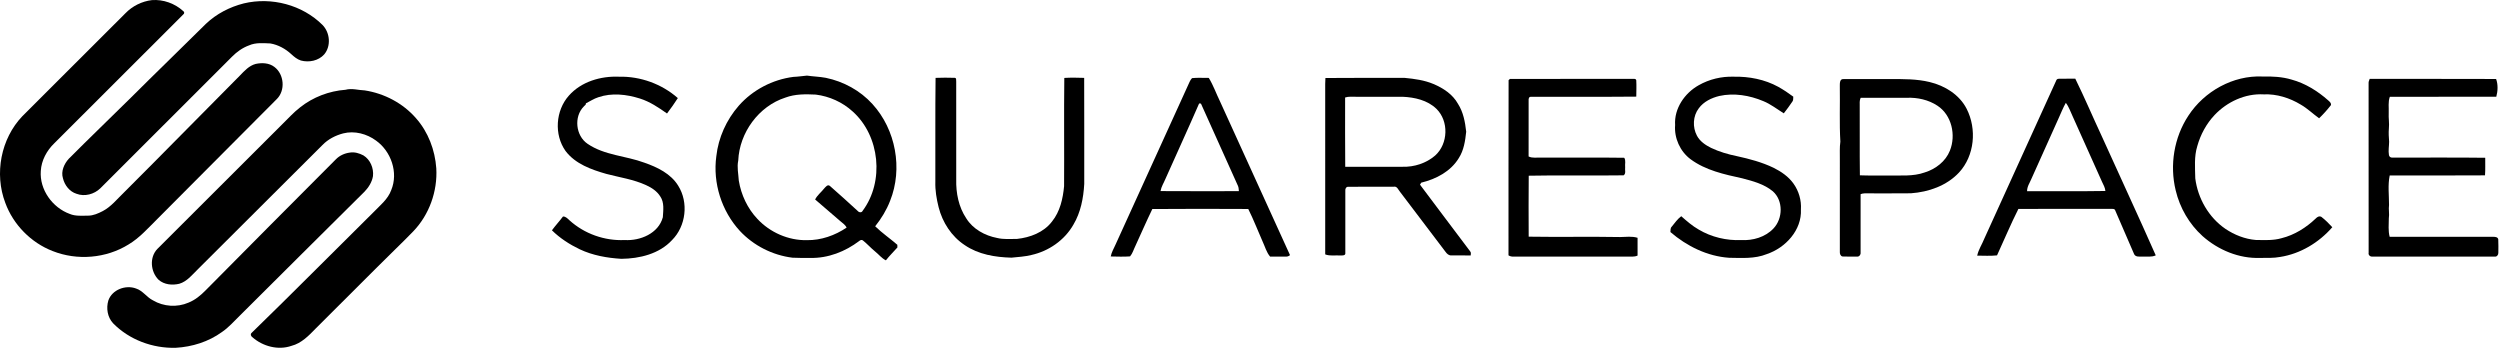
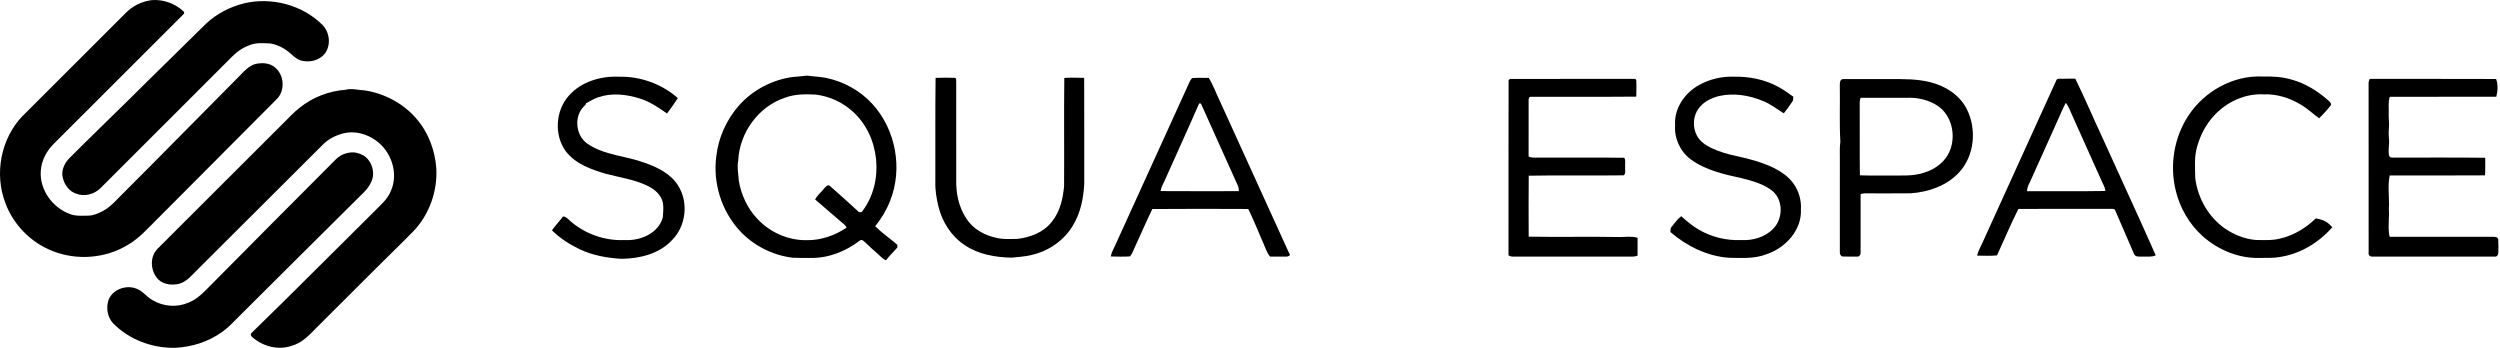
<svg xmlns="http://www.w3.org/2000/svg" width="345" height="48" viewBox="0 0 345 48" fill="none">
  <path d="M20.961 0.015C22.525 -0.103 24.134 0.475 25.288 1.532C25.466 1.642 25.463 1.884 25.288 1.996C19.348 7.917 13.422 13.853 7.486 19.779C6.449 20.783 5.713 22.138 5.63 23.593C5.442 26.165 7.233 28.653 9.62 29.519C10.417 29.858 11.303 29.759 12.147 29.76C12.873 29.763 13.551 29.453 14.184 29.128C15.334 28.526 16.145 27.483 17.068 26.6C22.442 21.244 27.741 15.814 33.097 10.437C33.727 9.783 34.373 9.063 35.285 8.821C36.151 8.637 37.136 8.673 37.865 9.235C39.219 10.248 39.412 12.488 38.187 13.681C32.658 19.244 27.122 24.799 21.582 30.35C20.371 31.549 19.223 32.851 17.743 33.733C14.649 35.658 10.644 35.99 7.263 34.645C4.274 33.487 1.831 31.005 0.73 27.991C-0.8 23.978 0.115 19.139 3.094 16.025C7.831 11.297 12.567 6.57 17.3 1.838C18.269 0.834 19.577 0.182 20.961 0.015Z" fill="black" />
  <path d="M33.643 0.469C37.459 -0.446 41.724 0.665 44.515 3.451C45.544 4.512 45.711 6.354 44.74 7.507C43.951 8.391 42.649 8.647 41.53 8.354C41.007 8.187 40.581 7.832 40.185 7.465C39.386 6.729 38.388 6.18 37.313 5.996C36.332 5.956 35.296 5.851 34.374 6.26C33.476 6.584 32.683 7.151 32.016 7.825C25.958 13.879 19.9 19.932 13.845 25.987C12.999 26.809 11.676 27.17 10.555 26.741C9.597 26.445 8.919 25.557 8.688 24.607C8.387 23.645 8.85 22.612 9.497 21.902C12.322 19.067 15.209 16.297 18.056 13.485C21.484 10.064 24.975 6.706 28.411 3.293C29.865 1.907 31.702 0.96 33.643 0.469Z" fill="black" />
  <path d="M109.5 10.61C110.124 10.59 110.74 10.487 111.363 10.434C112.226 10.562 113.105 10.578 113.965 10.74C116.41 11.246 118.713 12.499 120.394 14.356C123.619 17.881 124.613 23.281 122.834 27.716C122.344 28.99 121.623 30.163 120.775 31.229C121.724 32.158 122.831 32.911 123.833 33.782C123.836 33.874 123.84 34.056 123.843 34.147C123.317 34.745 122.742 35.3 122.253 35.928C121.658 35.639 121.26 35.093 120.749 34.691C120.165 34.216 119.667 33.644 119.077 33.179C118.928 33.05 118.719 33.138 118.589 33.242C116.665 34.715 114.262 35.655 111.818 35.593C110.998 35.594 110.178 35.608 109.359 35.562C106.61 35.221 103.992 33.895 102.102 31.868C99.58 29.131 98.349 25.249 98.852 21.563C99.134 18.995 100.25 16.534 101.947 14.592C103.87 12.407 106.614 10.973 109.5 10.61ZM108.394 13.463C104.699 14.647 102.042 18.313 101.877 22.161C101.682 23.08 101.903 24 101.953 24.92C102.272 26.881 103.152 28.764 104.523 30.211C106.259 32.075 108.799 33.195 111.352 33.142C113.307 33.169 115.222 32.495 116.832 31.408C116.639 31.004 116.243 30.766 115.918 30.479C114.77 29.501 113.635 28.506 112.488 27.528C112.778 26.944 113.312 26.543 113.71 26.041C113.922 25.817 114.227 25.36 114.558 25.688C115.832 26.827 117.123 27.949 118.371 29.118C118.541 29.328 118.914 29.381 119.043 29.096C122.06 25.052 121.436 18.753 117.671 15.386C116.271 14.103 114.46 13.289 112.579 13.054C111.176 12.985 109.731 12.965 108.394 13.463Z" fill="black" />
  <path d="M129.109 10.746C129.987 10.716 130.87 10.705 131.749 10.74C132.022 10.745 131.925 11.097 131.957 11.272C131.956 15.768 131.959 20.261 131.96 24.757C131.91 26.628 132.293 28.569 133.35 30.142C134.271 31.617 135.915 32.515 137.592 32.837C138.491 33.059 139.424 32.969 140.34 32.971C142.155 32.78 144.038 32.071 145.174 30.574C146.287 29.202 146.683 27.416 146.844 25.695C146.876 20.715 146.815 15.734 146.874 10.755C147.787 10.695 148.702 10.719 149.616 10.746C149.639 15.625 149.619 20.502 149.626 25.381C149.516 27.327 149.14 29.312 148.127 31.008C146.907 33.15 144.717 34.666 142.322 35.191C141.422 35.413 140.496 35.468 139.578 35.557C137.342 35.499 135.013 35.119 133.133 33.826C131.313 32.632 130.059 30.689 129.529 28.595C129.242 27.442 129.038 26.256 129.078 25.065C129.096 20.292 129.05 15.518 129.109 10.746Z" fill="black" />
  <path d="M78.495 13.207C80.207 11.263 82.909 10.474 85.437 10.586C88.383 10.521 91.329 11.587 93.54 13.536C93.07 14.262 92.576 14.977 92.047 15.662C90.883 14.836 89.68 14.032 88.307 13.597C86.466 13.016 84.422 12.78 82.564 13.422C81.952 13.615 81.419 13.982 80.847 14.264C80.9 14.466 80.664 14.555 80.566 14.692C79.165 16.099 79.439 18.736 81.084 19.845C83.415 21.444 86.35 21.491 88.934 22.453C90.715 23.074 92.571 23.965 93.593 25.631C95.052 27.947 94.666 31.208 92.736 33.138C90.971 35.044 88.26 35.692 85.75 35.718C83.786 35.599 81.806 35.252 80.014 34.407C78.61 33.737 77.277 32.877 76.167 31.783C76.649 31.126 77.205 30.528 77.693 29.877C78.076 29.861 78.323 30.168 78.585 30.4C80.64 32.264 83.435 33.255 86.205 33.126C88.343 33.259 90.876 32.217 91.472 29.981C91.527 29.027 91.696 27.948 91.119 27.111C90.667 26.387 89.931 25.898 89.166 25.553C87.429 24.753 85.52 24.484 83.685 24.001C81.609 23.408 79.395 22.625 78.044 20.834C76.445 18.587 76.669 15.26 78.495 13.207Z" fill="black" />
  <path d="M164.499 10.783C165.265 10.694 166.043 10.768 166.814 10.751C167.444 11.78 167.841 12.933 168.372 14.015C171.582 21.08 174.808 28.14 178.021 35.206C177.855 35.352 177.665 35.421 177.45 35.412C176.723 35.418 175.998 35.402 175.275 35.412C174.764 34.812 174.574 34.03 174.241 33.333C173.576 31.838 172.995 30.303 172.26 28.84C167.847 28.819 163.433 28.808 159.022 28.846C158.205 30.533 157.458 32.255 156.675 33.958C156.437 34.433 156.299 34.973 155.948 35.381C155.062 35.448 154.171 35.407 153.283 35.393C153.387 34.832 153.679 34.335 153.912 33.822C157.333 26.307 160.761 18.797 164.172 11.28C164.26 11.102 164.356 10.924 164.499 10.783ZM165.48 14.277C163.967 17.753 162.383 21.198 160.841 24.662C160.606 25.229 160.259 25.757 160.151 26.37C163.755 26.398 167.361 26.379 170.966 26.379C170.938 26.142 170.943 25.895 170.848 25.672C169.134 21.884 167.444 18.081 165.73 14.293C165.667 14.288 165.543 14.28 165.48 14.277Z" fill="black" />
-   <path d="M182.909 10.765C186.555 10.725 190.201 10.757 193.847 10.748C195.196 10.878 196.562 11.061 197.822 11.593C199.17 12.16 200.473 13.017 201.199 14.325C201.938 15.476 202.189 16.839 202.335 18.178C202.201 19.435 202.013 20.74 201.309 21.824C200.194 23.664 198.166 24.717 196.131 25.208C196.088 25.277 196.002 25.415 195.96 25.484C198.276 28.546 200.562 31.632 202.884 34.689C203.034 34.846 202.963 35.06 202.956 35.254C202.065 35.234 201.173 35.258 200.283 35.246C199.94 35.269 199.675 35.025 199.494 34.768C197.404 31.998 195.299 29.24 193.204 26.473C192.953 26.183 192.801 25.657 192.317 25.769C190.231 25.777 188.146 25.758 186.061 25.778C185.786 25.757 185.625 26.04 185.655 26.284C185.65 29.151 185.659 32.02 185.655 34.889C185.722 35.307 185.208 35.257 184.946 35.254C184.256 35.208 183.537 35.362 182.879 35.106C182.876 27.264 182.881 19.42 182.878 11.576C182.879 11.304 182.892 11.034 182.909 10.765ZM185.626 13.456C185.636 16.642 185.604 19.828 185.642 23.014C188.275 23.024 190.908 23.021 193.54 23.015C195.162 23.064 196.823 22.528 198.055 21.461C199.852 19.845 199.961 16.717 198.226 15.018C196.988 13.82 195.216 13.425 193.548 13.354C191.4 13.353 189.252 13.356 187.105 13.354C186.61 13.362 186.102 13.293 185.626 13.456Z" fill="black" />
  <path d="M234.419 11.764C235.873 10.935 237.567 10.53 239.237 10.584C241.36 10.539 243.524 10.952 245.397 11.979C246.118 12.385 246.811 12.842 247.473 13.339C247.446 13.552 247.499 13.793 247.372 13.98C246.981 14.541 246.599 15.111 246.165 15.64C245.233 15.064 244.367 14.374 243.343 13.957C241.446 13.158 239.295 12.793 237.265 13.244C236.185 13.506 235.111 14.026 234.438 14.937C233.614 16.004 233.551 17.557 234.18 18.732C234.594 19.51 235.354 20.023 236.126 20.406C237.254 20.945 238.464 21.298 239.689 21.547C241.417 21.924 243.146 22.382 244.749 23.152C245.802 23.678 246.817 24.366 247.505 25.341C248.238 26.369 248.609 27.641 248.527 28.903C248.663 31.753 246.403 34.203 243.812 35.068C242.159 35.738 240.356 35.593 238.616 35.574C235.603 35.369 232.783 33.972 230.517 32.023C230.54 31.766 230.497 31.471 230.704 31.275C231.117 30.777 231.486 30.228 232.012 29.837C232.768 30.504 233.534 31.174 234.416 31.677C236.178 32.725 238.252 33.216 240.296 33.129C241.9 33.216 243.617 32.727 244.738 31.531C246.047 30.162 246.109 27.684 244.651 26.398C243.448 25.401 241.9 24.992 240.42 24.605C237.947 24.064 235.365 23.506 233.292 21.968C231.849 20.887 231.025 19.055 231.166 17.258C231.014 14.981 232.481 12.847 234.419 11.764Z" fill="black" />
-   <path d="M301.995 15.967C304.191 12.598 308.164 10.377 312.213 10.558C313.567 10.53 314.939 10.591 316.245 10.985C318.136 11.502 319.836 12.562 321.294 13.854C321.48 14.026 321.736 14.208 321.67 14.507C321.169 15.148 320.623 15.758 320.037 16.323C319.182 15.712 318.429 14.966 317.512 14.441C315.977 13.508 314.18 12.943 312.374 13.023C309.843 12.882 307.343 14.046 305.62 15.866C304.479 17.071 303.67 18.572 303.225 20.168C302.777 21.608 302.92 23.138 302.949 24.624C303.3 27.377 304.803 30.007 307.11 31.583C308.354 32.417 309.795 32.99 311.295 33.115C312.483 33.127 313.697 33.208 314.855 32.871C316.652 32.425 318.26 31.407 319.589 30.137C319.775 29.932 320.072 29.772 320.35 29.927C320.899 30.349 321.386 30.847 321.859 31.355C320.014 33.475 317.458 35.022 314.663 35.458C313.752 35.631 312.823 35.582 311.903 35.592C308.989 35.703 306.111 34.499 303.95 32.578C302.11 30.918 300.815 28.676 300.244 26.269C299.398 22.79 300.016 18.961 301.995 15.967Z" fill="black" />
+   <path d="M301.995 15.967C304.191 12.598 308.164 10.377 312.213 10.558C313.567 10.53 314.939 10.591 316.245 10.985C318.136 11.502 319.836 12.562 321.294 13.854C321.48 14.026 321.736 14.208 321.67 14.507C321.169 15.148 320.623 15.758 320.037 16.323C319.182 15.712 318.429 14.966 317.512 14.441C315.977 13.508 314.18 12.943 312.374 13.023C309.843 12.882 307.343 14.046 305.62 15.866C304.479 17.071 303.67 18.572 303.225 20.168C302.777 21.608 302.92 23.138 302.949 24.624C303.3 27.377 304.803 30.007 307.11 31.583C308.354 32.417 309.795 32.99 311.295 33.115C312.483 33.127 313.697 33.208 314.855 32.871C316.652 32.425 318.26 31.407 319.589 30.137C320.899 30.349 321.386 30.847 321.859 31.355C320.014 33.475 317.458 35.022 314.663 35.458C313.752 35.631 312.823 35.582 311.903 35.592C308.989 35.703 306.111 34.499 303.95 32.578C302.11 30.918 300.815 28.676 300.244 26.269C299.398 22.79 300.016 18.961 301.995 15.967Z" fill="black" />
  <path d="M208.371 10.897C213.954 10.871 219.538 10.901 225.12 10.881C225.33 10.927 225.741 10.776 225.804 11.078C225.849 11.827 225.81 12.582 225.807 13.335C220.947 13.385 216.086 13.33 211.228 13.361C210.979 13.359 210.93 13.673 210.95 13.864C210.947 16.439 210.956 19.017 210.947 21.593C211.494 21.861 212.12 21.718 212.707 21.747C216.517 21.766 220.332 21.715 224.141 21.772C224.398 22.131 224.216 22.652 224.271 23.075C224.211 23.443 224.423 23.949 224.059 24.196C219.696 24.262 215.328 24.156 210.965 24.248C210.935 27.052 210.947 29.857 210.959 32.66C215.17 32.732 219.383 32.633 223.593 32.712C224.386 32.698 225.209 32.575 225.984 32.816C225.991 33.633 225.988 34.45 225.985 35.269C225.52 35.488 224.998 35.392 224.504 35.407C219.294 35.409 214.083 35.401 208.871 35.412C208.621 35.425 208.379 35.37 208.172 35.238C208.187 27.18 208.158 19.119 208.186 11.061C208.233 11.019 208.325 10.938 208.371 10.897Z" fill="black" />
  <path d="M253.894 11.877C253.896 11.519 253.868 10.872 254.393 10.915C256.547 10.911 258.703 10.917 260.857 10.914C262.675 10.909 264.52 10.889 266.298 11.322C268.385 11.823 270.4 13.06 271.398 15.017C272.819 17.799 272.5 21.491 270.337 23.816C268.638 25.634 266.139 26.502 263.703 26.674C261.571 26.7 259.44 26.681 257.311 26.683C257.119 26.689 256.936 26.726 256.763 26.794C256.762 29.494 256.765 32.195 256.763 34.895C256.788 35.166 256.547 35.455 256.263 35.409C255.589 35.404 254.914 35.429 254.243 35.395C253.965 35.304 253.878 34.995 253.898 34.736C253.901 30.493 253.899 26.249 253.899 22.005C253.911 21.185 253.852 20.36 253.97 19.544C253.821 16.994 253.939 14.432 253.894 11.877ZM256.774 13.5C256.65 13.762 256.625 14.052 256.641 14.339C256.665 17.623 256.618 20.909 256.665 24.193C257.953 24.251 259.245 24.205 260.536 24.219C262.231 24.189 263.983 24.38 265.613 23.796C267.113 23.333 268.499 22.278 269.086 20.788C269.946 18.663 269.347 15.886 267.369 14.589C266.136 13.77 264.609 13.437 263.143 13.494C261.019 13.502 258.896 13.488 256.774 13.5Z" fill="black" />
  <path d="M283.736 11.162C283.793 10.964 283.922 10.868 284.121 10.869C284.875 10.843 285.633 10.875 286.39 10.858C287.673 13.468 288.809 16.151 290.039 18.787C292.515 24.276 295.061 29.734 297.494 35.24C296.913 35.513 296.264 35.38 295.649 35.41C295.257 35.4 294.723 35.502 294.512 35.076C293.635 33.084 292.794 31.074 291.917 29.081C291.841 28.742 291.451 28.845 291.204 28.82C286.982 28.834 282.759 28.808 278.538 28.833C277.48 30.932 276.573 33.106 275.59 35.242C274.681 35.34 273.764 35.281 272.853 35.278C273.029 34.434 273.534 33.705 273.847 32.906C277.14 25.657 280.446 18.413 283.736 11.162ZM284.133 16.22C282.879 19.017 281.617 21.81 280.366 24.607C280.134 25.191 279.731 25.726 279.737 26.381C283.339 26.369 286.942 26.416 290.544 26.356C290.504 25.893 290.266 25.49 290.074 25.079C288.73 22.07 287.377 19.063 286.027 16.056C285.726 15.429 285.516 14.748 285.084 14.193C284.713 14.843 284.441 15.541 284.133 16.22Z" fill="black" />
  <path d="M327.018 10.881C332.832 10.904 338.648 10.867 344.462 10.9C344.745 11.666 344.702 12.565 344.491 13.345C339.592 13.37 334.693 13.338 329.795 13.361C329.536 14.074 329.677 14.836 329.643 15.575C329.601 16.291 329.743 17.005 329.666 17.721C329.612 18.336 329.654 18.951 329.7 19.564C329.692 20.177 329.568 20.792 329.675 21.404C329.709 21.617 329.917 21.78 330.141 21.747C334.414 21.766 338.689 21.712 342.962 21.772C342.95 22.581 342.994 23.391 342.93 24.199C338.545 24.237 334.161 24.201 329.778 24.218C329.505 25.555 329.689 26.934 329.687 28.287C329.598 28.903 329.759 29.519 329.658 30.134C329.651 30.981 329.557 31.847 329.772 32.678C334.551 32.69 339.33 32.679 344.111 32.682C344.357 32.679 344.704 32.724 344.759 33.026C344.793 33.65 344.774 34.274 344.771 34.898C344.785 35.162 344.561 35.461 344.276 35.409C338.641 35.406 333.007 35.406 327.372 35.409C327.082 35.436 326.802 35.185 326.872 34.887C326.866 27.117 326.877 19.346 326.866 11.574C326.842 11.331 326.918 11.101 327.018 10.881Z" fill="black" />
  <path d="M47.675 12.389C48.561 12.146 49.449 12.447 50.341 12.476C53.043 12.895 55.612 14.245 57.41 16.317C59.093 18.216 60.034 20.713 60.209 23.232C60.39 26.398 59.233 29.634 57.031 31.925C55.373 33.635 53.639 35.268 51.963 36.959C49.164 39.734 46.382 42.528 43.59 45.31C42.626 46.304 41.611 47.373 40.22 47.728C38.385 48.368 36.274 47.8 34.839 46.543C34.635 46.416 34.517 46.125 34.719 45.941C40.367 40.453 45.91 34.854 51.511 29.316C52.426 28.363 53.535 27.506 53.996 26.22C54.99 23.817 53.977 20.897 51.902 19.408C50.626 18.463 48.929 18.011 47.37 18.405C46.301 18.684 45.28 19.207 44.506 20.006C38.781 25.729 33.046 31.445 27.307 37.155C26.529 37.908 25.825 38.842 24.738 39.161C23.772 39.391 22.666 39.291 21.892 38.615C20.768 37.509 20.593 35.504 21.728 34.34C27.461 28.624 33.186 22.901 38.916 17.182C39.742 16.384 40.505 15.515 41.419 14.813C43.199 13.402 45.412 12.556 47.675 12.389Z" fill="black" />
  <path d="M48.27 21.058C48.915 20.946 49.576 21.143 50.145 21.442C51.1 22.019 51.594 23.218 51.471 24.306C51.335 25.119 50.881 25.846 50.317 26.435C44.576 32.14 38.827 37.833 33.099 43.552C32.297 44.335 31.555 45.194 30.619 45.827C28.773 47.163 26.522 47.866 24.261 47.995C21.082 48.089 17.841 46.894 15.603 44.608C14.831 43.779 14.631 42.535 14.951 41.471C15.463 39.973 17.344 39.274 18.773 39.814C19.712 40.113 20.248 41.028 21.113 41.451C22.573 42.318 24.448 42.442 26.006 41.766C26.924 41.402 27.694 40.763 28.378 40.065C34.34 34.017 40.355 28.018 46.343 21.994C46.853 21.467 47.546 21.153 48.27 21.058Z" fill="black" />
</svg>